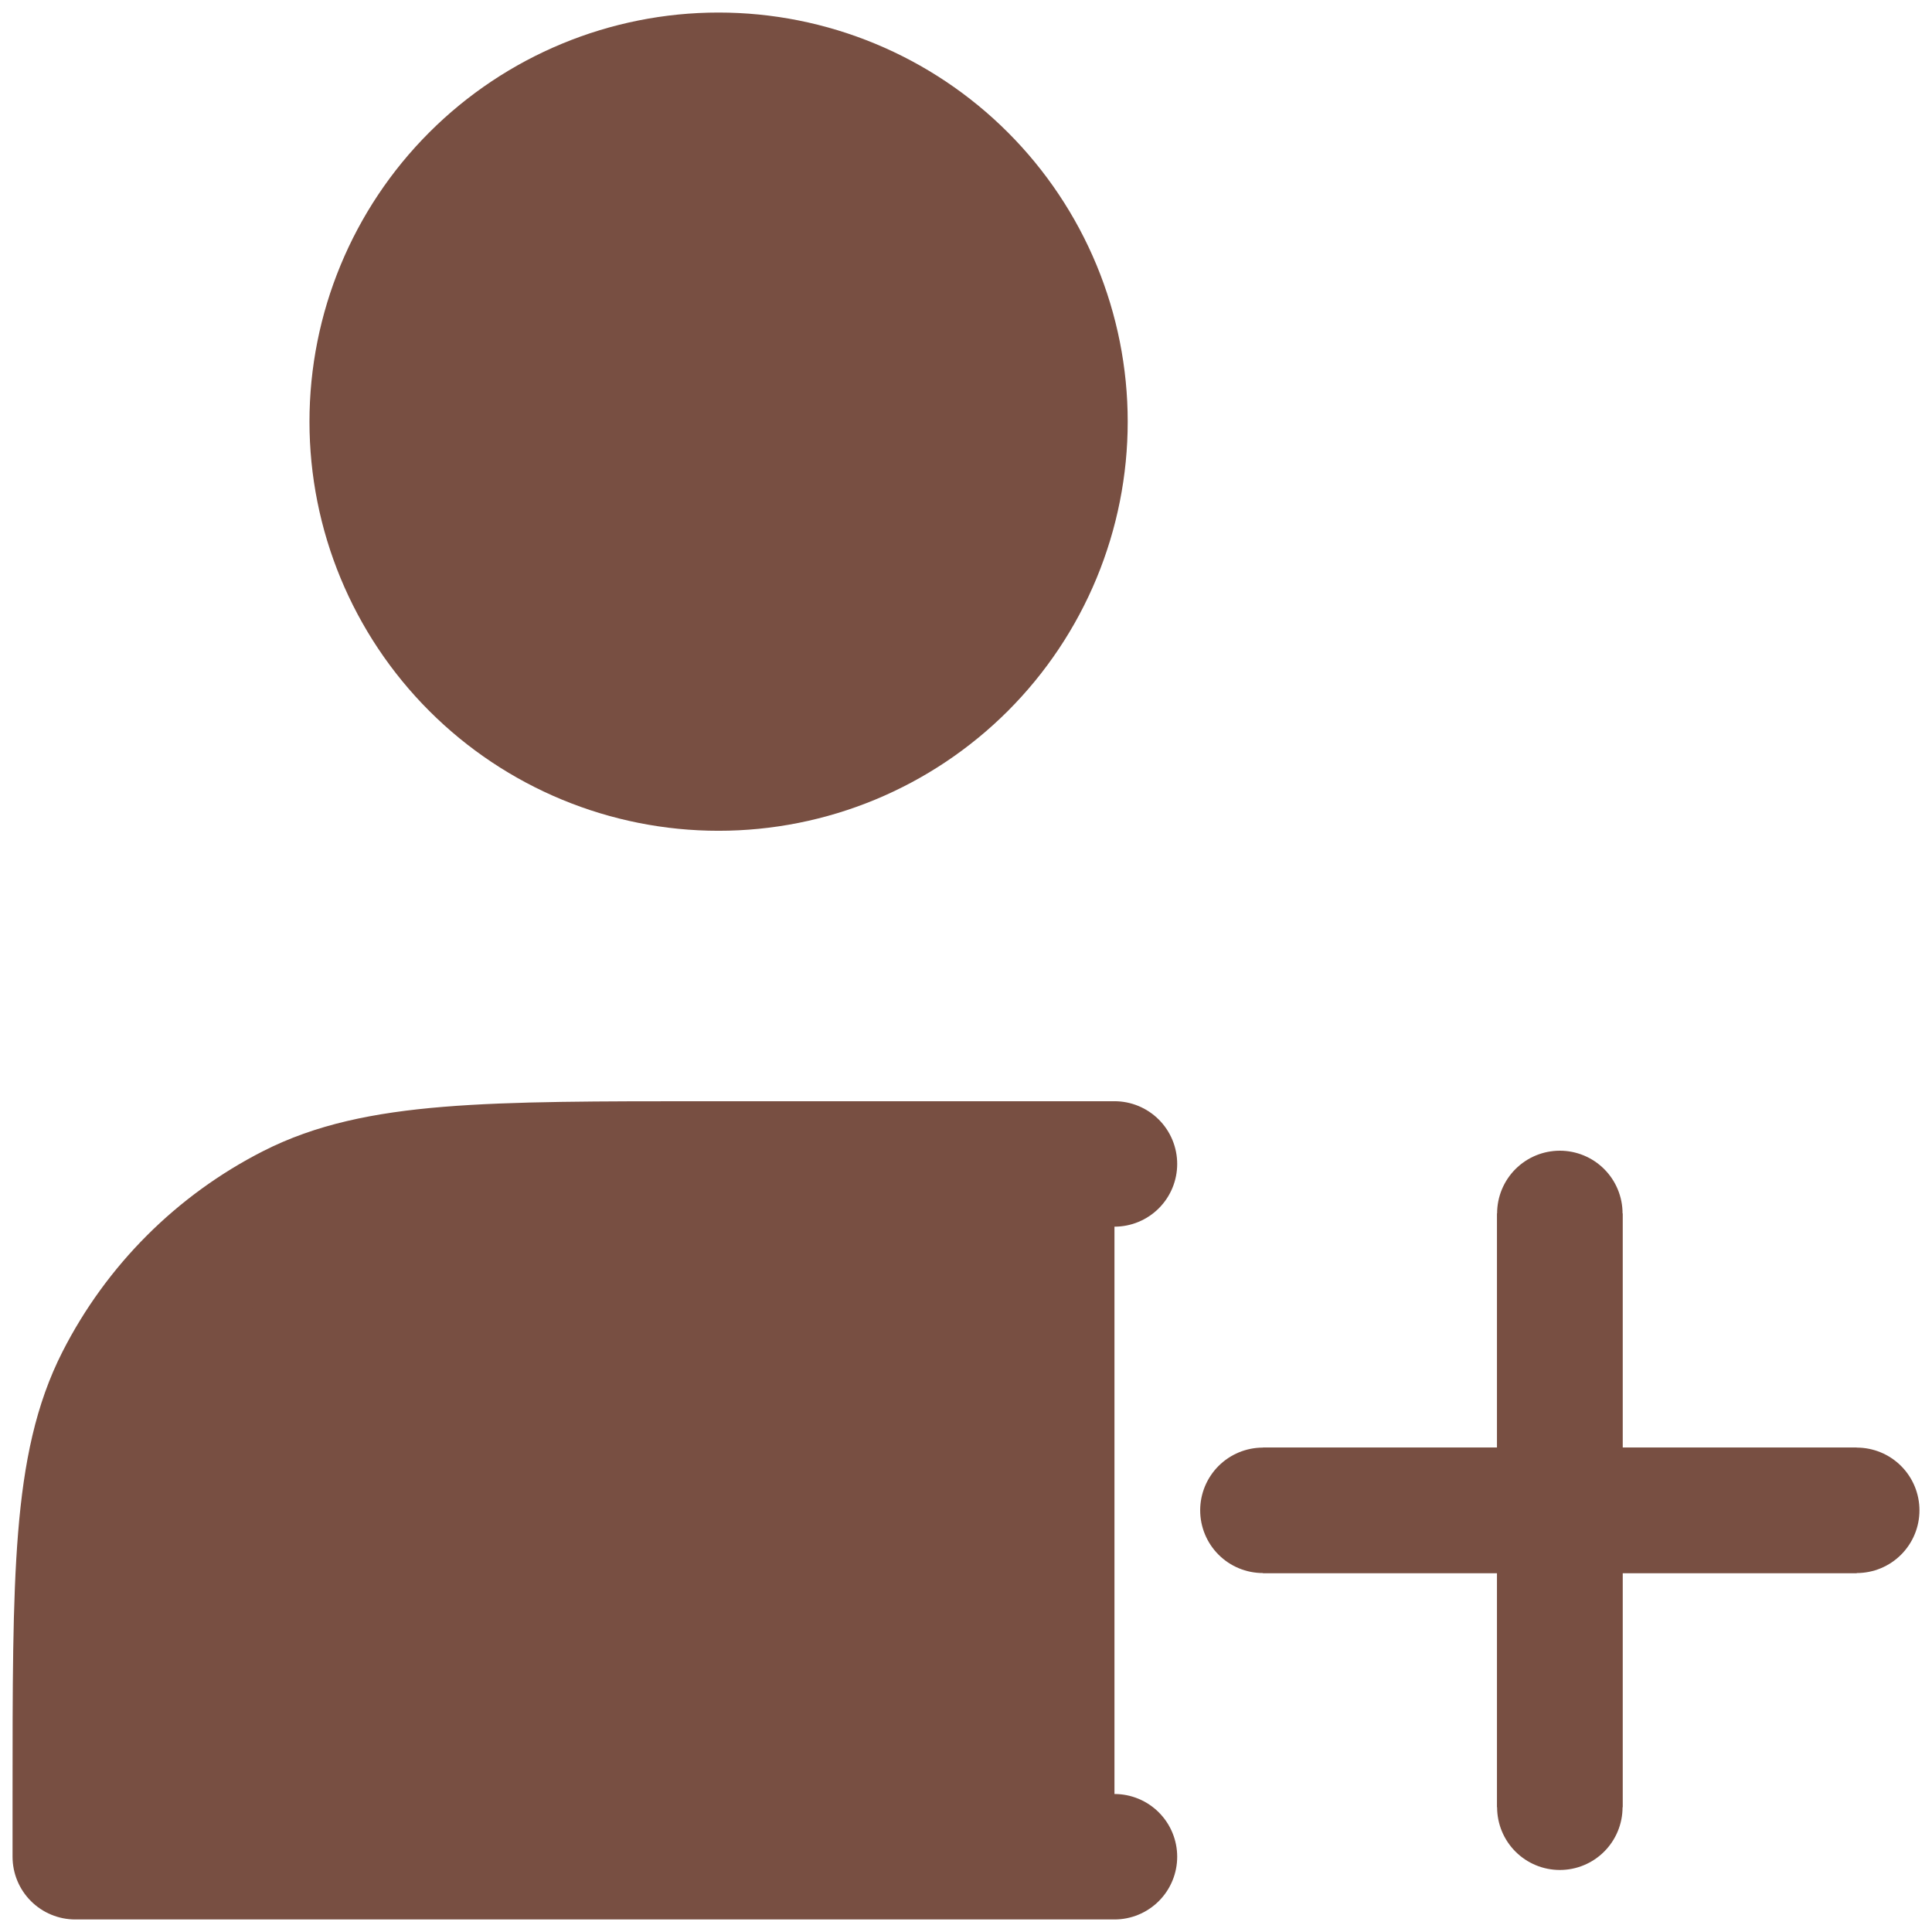
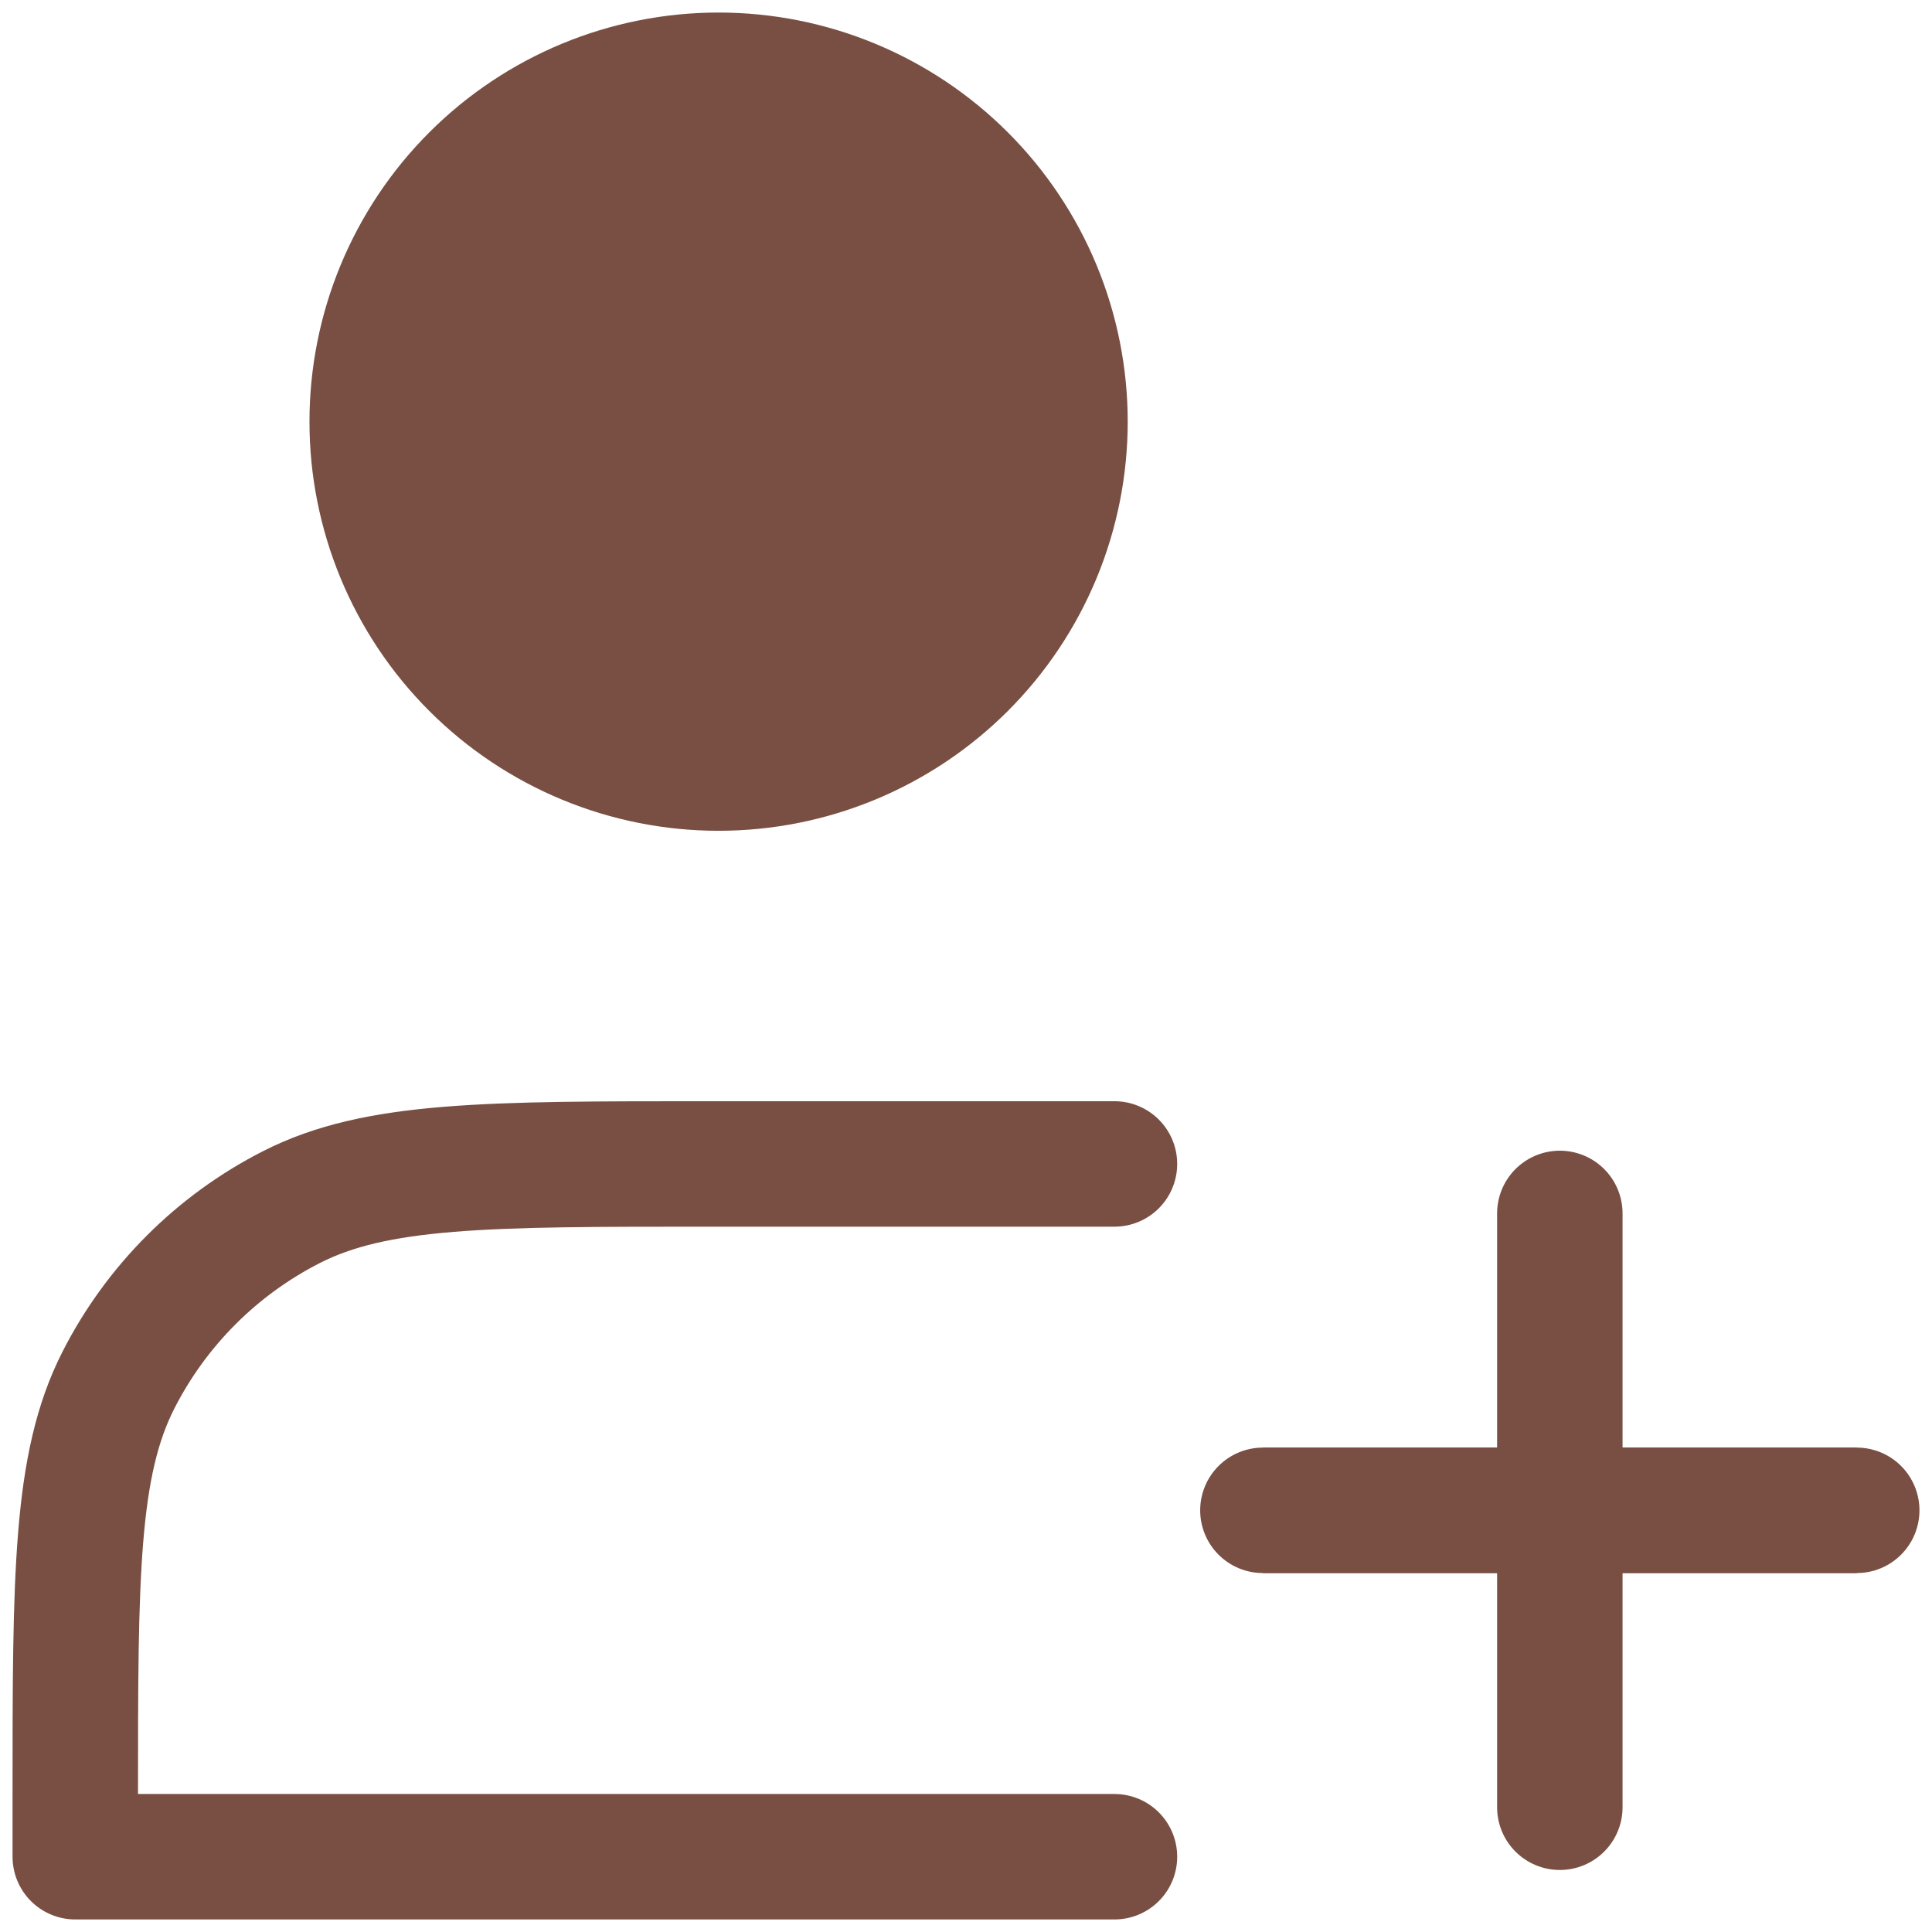
<svg xmlns="http://www.w3.org/2000/svg" width="77" height="77" viewBox="0 0 77 77" fill="none">
  <path d="M28.639 30.611C30.452 30.611 32.247 30.254 33.922 29.56C35.597 28.866 37.119 27.849 38.401 26.568C39.683 25.286 40.7 23.764 41.394 22.089C42.087 20.414 42.445 18.619 42.445 16.806C42.445 14.993 42.087 13.197 41.394 11.522C40.7 9.847 39.683 8.326 38.401 7.044C37.119 5.762 35.597 4.745 33.922 4.051C32.247 3.357 30.452 3 28.639 3C24.978 3 21.466 4.455 18.877 7.044C16.288 9.633 14.834 13.144 14.834 16.806C14.834 20.467 16.288 23.979 18.877 26.568C21.466 29.157 24.978 30.611 28.639 30.611Z" fill="#784F42" stroke="#784F42" stroke-width="5" stroke-linejoin="round" />
-   <path d="M62.167 48.361V72.028M50.334 60.194H74" stroke="#784F42" stroke-width="5" />
-   <path d="M62.167 48.361V72.028ZM50.333 60.194H74ZM44.417 46.389H28.244C19.409 46.389 14.991 46.389 11.615 48.109C8.646 49.621 6.232 52.035 4.72 55.004C3 58.38 3 62.798 3 71.633V74H44.417" fill="#784F42" />
+   <path d="M62.167 48.361M50.334 60.194H74" stroke="#784F42" stroke-width="5" />
  <path d="M62.167 48.361V72.028M50.333 60.194H74M44.417 46.389H28.244C19.409 46.389 14.991 46.389 11.615 48.109C8.646 49.621 6.232 52.035 4.72 55.004C3 58.38 3 62.798 3 71.633V74H44.417" stroke="#784F42" stroke-width="5" stroke-linecap="round" stroke-linejoin="round" />
</svg>